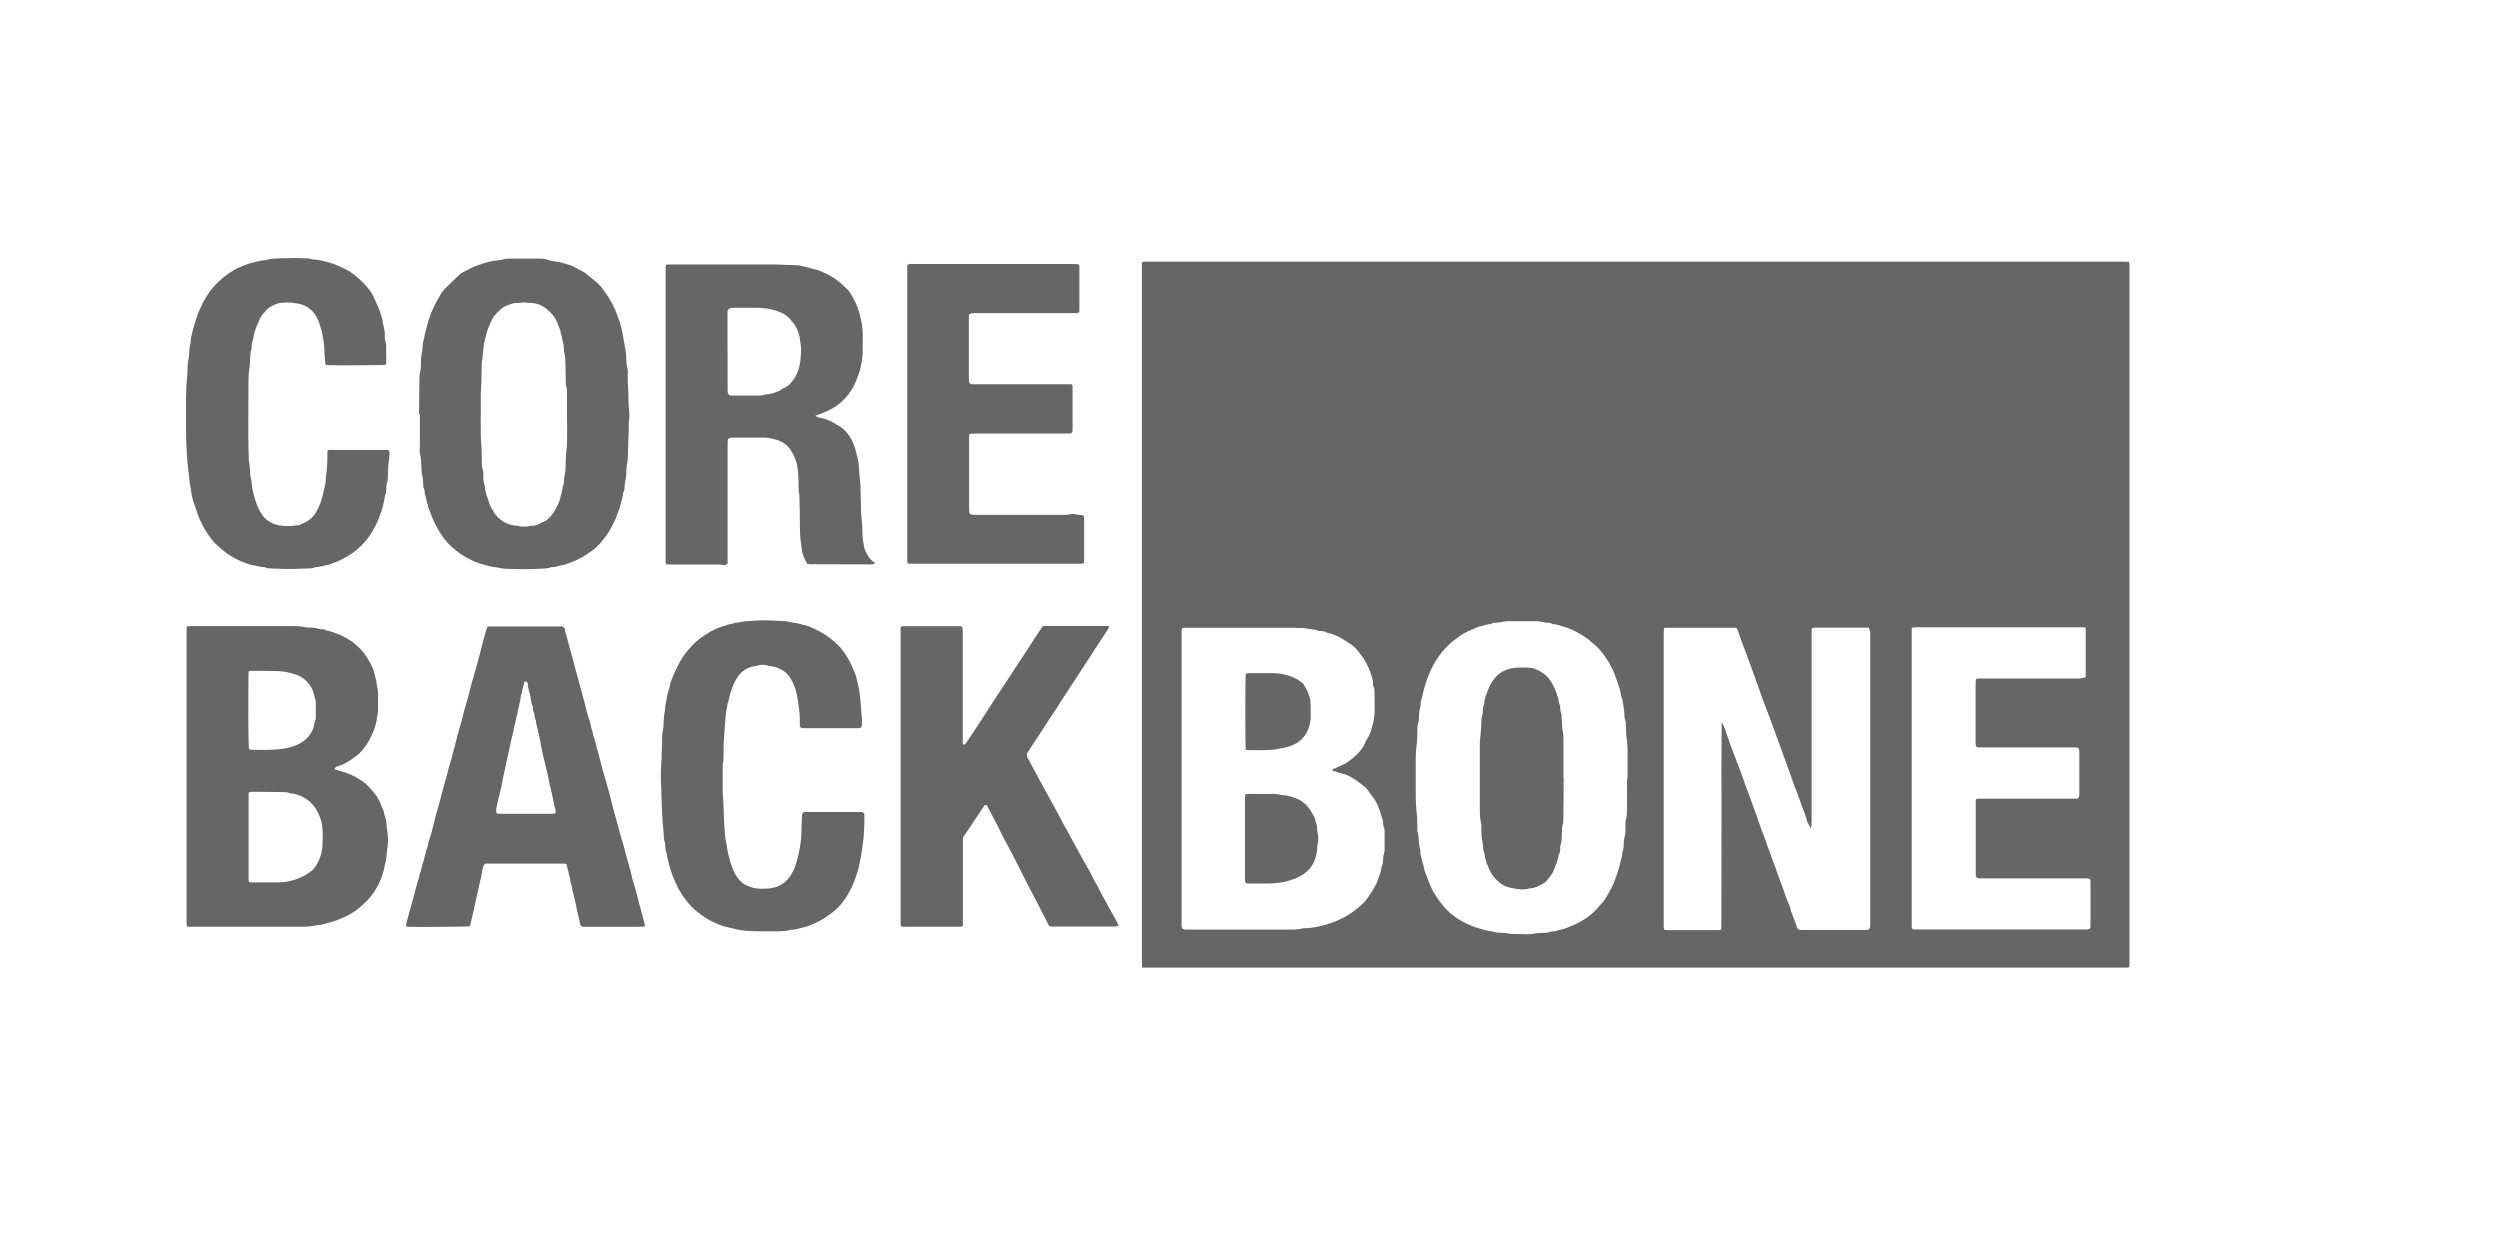
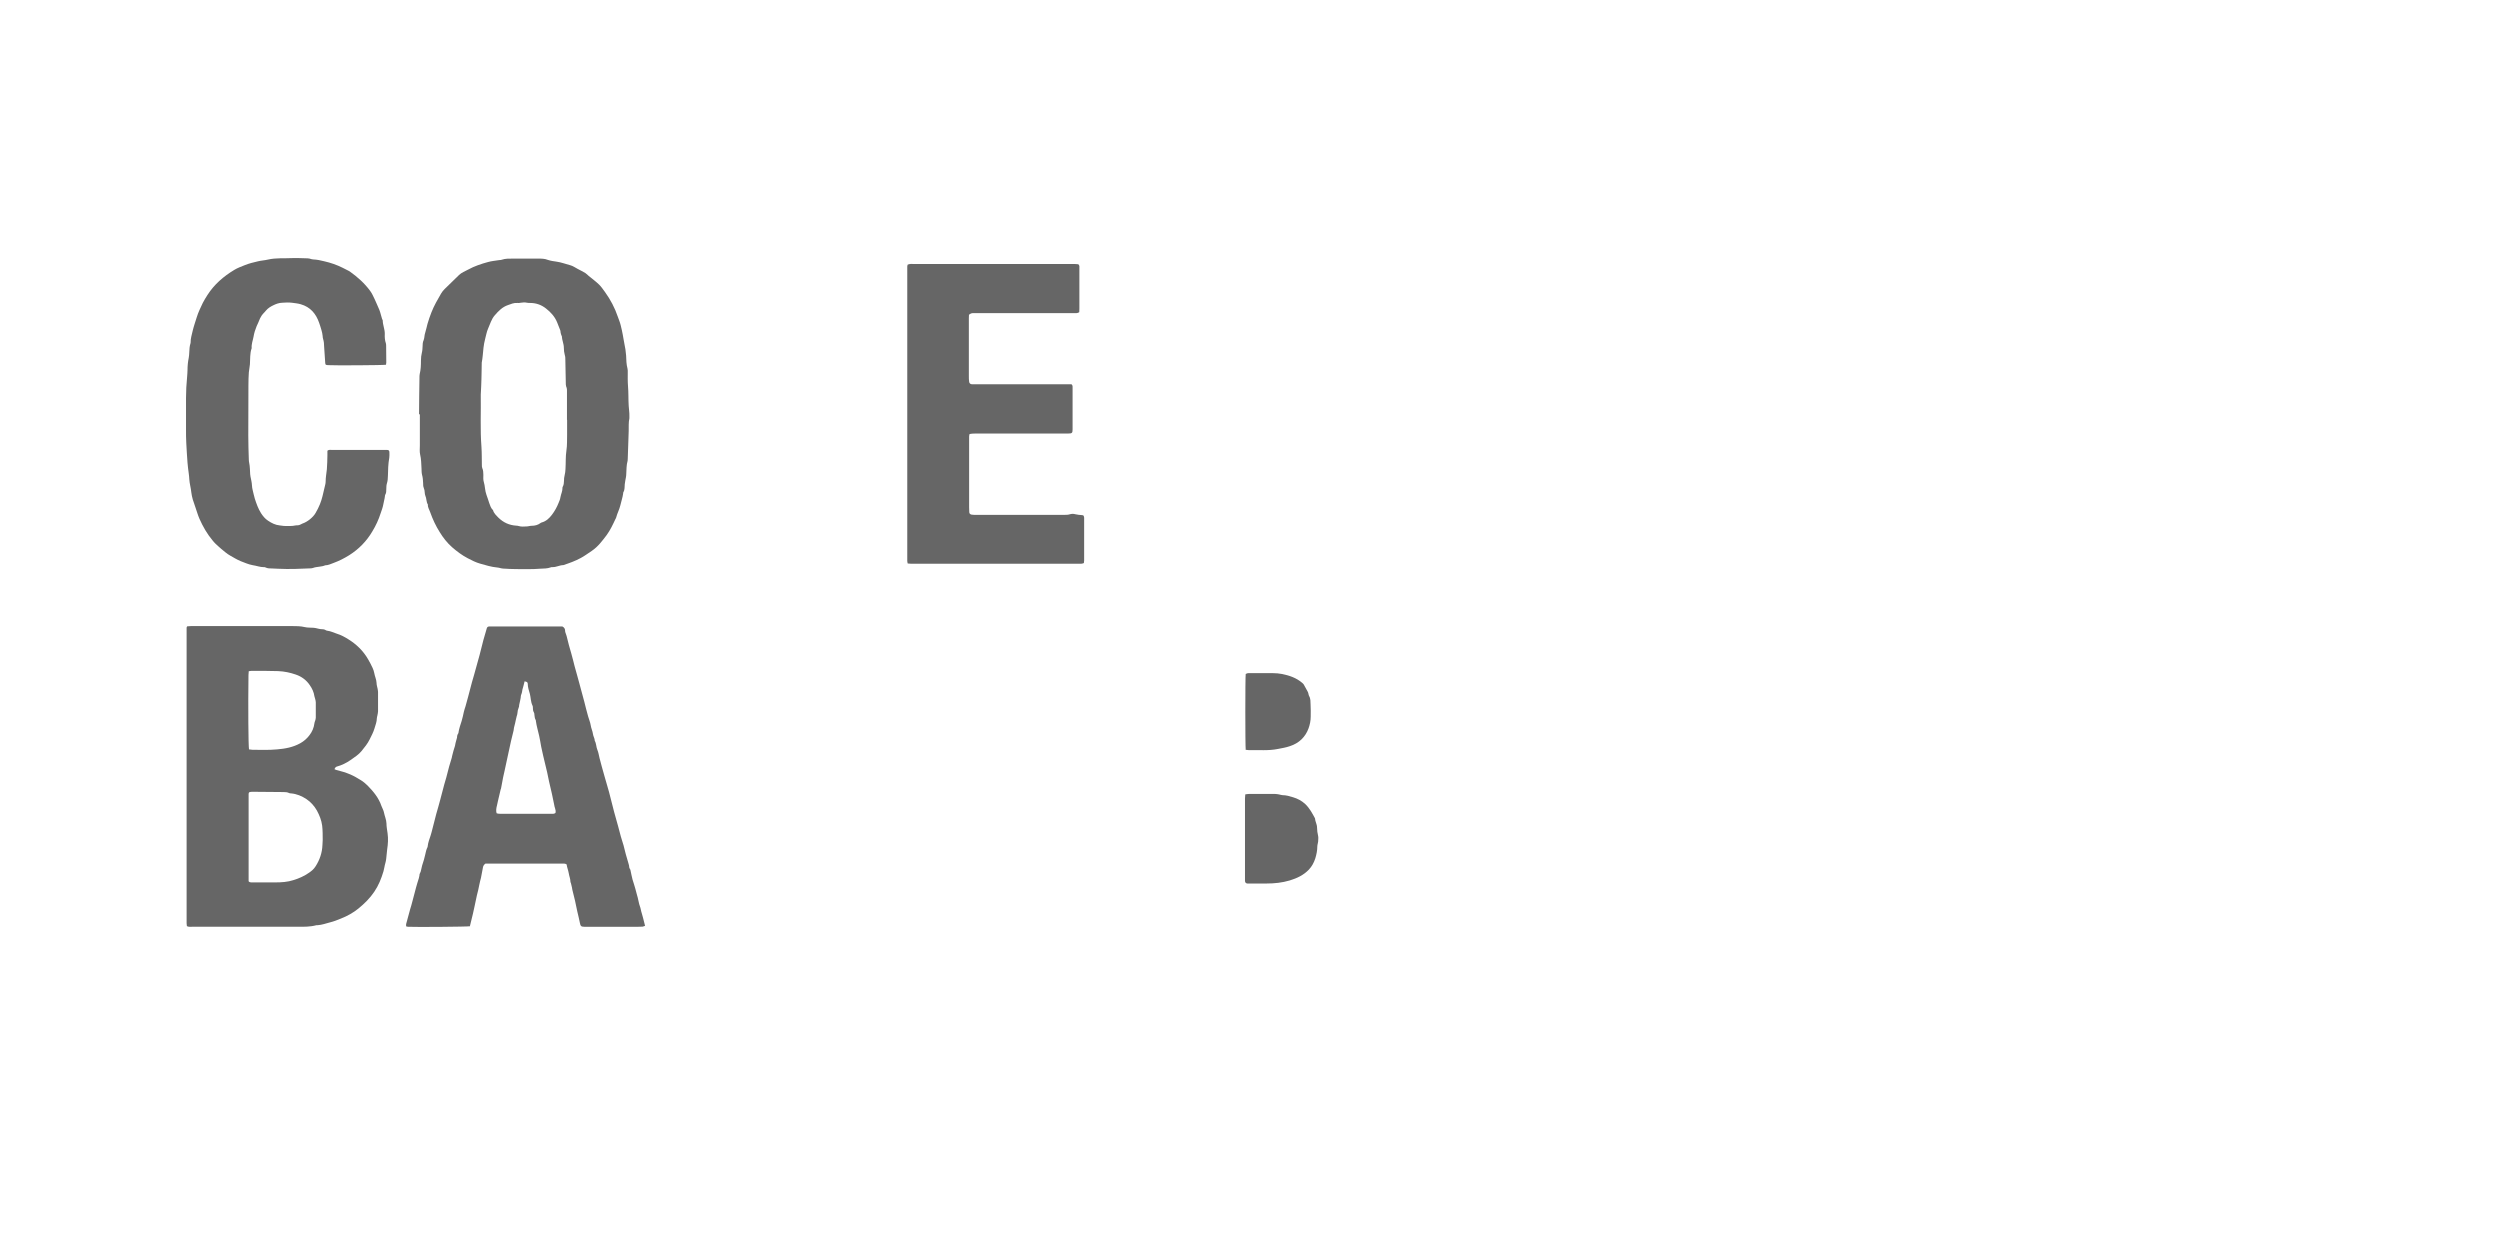
<svg xmlns="http://www.w3.org/2000/svg" width="146" height="72" viewBox="0 0 146 72" fill="none">
-   <path d="M66.711 56.515C66.703 56.453 66.688 56.414 66.688 56.375C66.688 42.69 66.688 29.005 66.688 15.32C66.743 15.305 66.791 15.289 66.83 15.281C66.91 15.281 66.997 15.281 67.077 15.281C85.783 15.281 104.498 15.281 123.205 15.281C123.491 15.281 123.776 15.281 124.062 15.281C124.15 15.281 124.237 15.289 124.332 15.297C124.348 15.359 124.364 15.405 124.364 15.444C124.364 15.552 124.364 15.668 124.364 15.776C124.364 28.982 124.364 42.187 124.364 55.393C124.364 55.695 124.364 55.996 124.364 56.298C124.364 56.36 124.348 56.422 124.34 56.484C124.293 56.491 124.261 56.507 124.229 56.507C105.062 56.507 85.894 56.507 66.695 56.507L66.711 56.515ZM105.729 48.345C105.673 48.237 105.61 48.121 105.554 48.013C105.53 47.974 105.522 47.92 105.514 47.881C105.467 47.726 105.419 47.564 105.363 47.409C105.324 47.301 105.268 47.193 105.228 47.077C105.125 46.783 105.022 46.496 104.919 46.202C104.895 46.133 104.855 46.071 104.831 46.009C104.689 45.607 104.546 45.197 104.403 44.794C104.26 44.4 104.109 44.005 103.974 43.611C103.902 43.41 103.823 43.216 103.752 43.015C103.696 42.86 103.648 42.698 103.585 42.551C103.498 42.35 103.434 42.133 103.355 41.924C103.212 41.538 103.061 41.158 102.918 40.772C102.831 40.54 102.751 40.307 102.672 40.075C102.561 39.766 102.442 39.449 102.338 39.139C102.243 38.853 102.116 38.582 102.029 38.296C101.965 38.087 101.862 37.886 101.79 37.677C101.679 37.376 101.576 37.066 101.465 36.764C101.441 36.703 101.401 36.672 101.346 36.664C101.306 36.664 101.266 36.664 101.227 36.664C99.924 36.664 98.622 36.664 97.328 36.664C97.281 36.664 97.233 36.672 97.177 36.679C97.177 36.78 97.161 36.865 97.161 36.95C97.161 37.213 97.161 37.476 97.161 37.739C97.161 43.131 97.161 48.523 97.161 53.915C97.161 53.993 97.161 54.078 97.161 54.155C97.161 54.202 97.185 54.248 97.193 54.294C97.257 54.302 97.312 54.318 97.368 54.318C98.36 54.318 99.345 54.318 100.337 54.318C100.393 54.318 100.449 54.302 100.512 54.294C100.512 54.186 100.528 54.093 100.528 54C100.528 51.478 100.536 48.949 100.536 46.427C100.536 45.963 100.528 45.506 100.528 45.042C100.528 44.678 100.528 44.307 100.536 43.944C100.536 43.41 100.536 42.876 100.544 42.342C100.544 42.303 100.52 42.249 100.576 42.218C100.663 42.412 100.774 42.597 100.822 42.814C100.861 42.992 100.957 43.17 101.004 43.348C101.036 43.456 101.076 43.557 101.116 43.657C101.171 43.804 101.227 43.951 101.282 44.098C101.33 44.222 101.378 44.353 101.425 44.477C101.505 44.686 101.584 44.887 101.663 45.096C101.759 45.352 101.838 45.607 101.933 45.854C102.013 46.071 102.092 46.288 102.172 46.504C102.259 46.736 102.338 46.968 102.426 47.2C102.497 47.394 102.569 47.587 102.64 47.781C102.743 48.082 102.831 48.384 102.958 48.678C103.053 48.91 103.132 49.15 103.212 49.39C103.283 49.599 103.378 49.8 103.442 50.009C103.505 50.233 103.609 50.45 103.688 50.674C103.768 50.898 103.839 51.123 103.926 51.347C104.006 51.571 104.093 51.788 104.172 52.012C104.276 52.306 104.363 52.6 104.506 52.879C104.53 52.925 104.538 52.987 104.554 53.041C104.562 53.088 104.569 53.134 104.585 53.18C104.689 53.467 104.8 53.745 104.903 54.031C104.935 54.109 104.935 54.202 105.014 54.263C105.101 54.333 105.205 54.31 105.292 54.31C106.491 54.31 107.698 54.31 108.897 54.31C108.968 54.31 109.04 54.31 109.103 54.302C109.191 54.233 109.23 54.155 109.222 54.062C109.222 53.993 109.222 53.915 109.222 53.846C109.222 48.57 109.222 43.301 109.222 38.025C109.222 37.708 109.222 37.391 109.222 37.066C109.222 36.927 109.206 36.795 109.135 36.656C109.032 36.656 108.929 36.656 108.825 36.656C108.119 36.656 107.42 36.656 106.713 36.656C106.483 36.656 106.253 36.656 106.022 36.656C105.951 36.656 105.872 36.648 105.8 36.718C105.8 36.942 105.8 37.174 105.8 37.414C105.8 37.662 105.8 37.909 105.8 38.157C105.8 38.397 105.8 38.636 105.8 38.876V44.709C105.8 44.957 105.8 45.205 105.8 45.452C105.8 45.692 105.8 45.932 105.8 46.172C105.8 46.419 105.8 46.667 105.8 46.914C105.8 47.154 105.8 47.394 105.8 47.634C105.8 47.881 105.816 48.121 105.745 48.384L105.729 48.345ZM69.006 45.421V50.535C69.006 51.641 69.006 52.747 69.006 53.853C69.006 53.931 69.006 54.016 69.006 54.093C69.022 54.217 69.085 54.279 69.212 54.287C69.252 54.287 69.292 54.287 69.332 54.287C71.317 54.287 73.309 54.287 75.294 54.287C75.556 54.287 75.819 54.287 76.073 54.217C76.112 54.209 76.152 54.209 76.192 54.209C76.581 54.209 76.954 54.124 77.319 54.031C77.708 53.938 78.073 53.776 78.431 53.606C78.748 53.451 79.018 53.25 79.288 53.033C79.503 52.863 79.701 52.678 79.86 52.453C80.067 52.159 80.257 51.858 80.416 51.533C80.456 51.447 80.471 51.355 80.503 51.262C80.575 51.076 80.654 50.898 80.67 50.697C80.67 50.658 80.678 50.62 80.702 50.581C80.749 50.496 80.757 50.395 80.765 50.303C80.773 50.132 80.781 49.97 80.837 49.807C80.861 49.738 80.861 49.668 80.861 49.591C80.861 49.25 80.861 48.902 80.861 48.562C80.861 48.492 80.861 48.415 80.829 48.353C80.781 48.237 80.773 48.121 80.765 48.005C80.765 47.959 80.765 47.912 80.741 47.866C80.686 47.672 80.63 47.487 80.567 47.301C80.495 47.092 80.4 46.883 80.281 46.697C80.17 46.535 80.043 46.38 79.931 46.218C79.836 46.063 79.701 45.947 79.558 45.839C79.471 45.769 79.376 45.707 79.288 45.638C79.201 45.56 79.09 45.498 78.987 45.437C78.788 45.313 78.574 45.205 78.344 45.166C78.169 45.135 78.026 45.042 77.851 45.026C77.835 45.026 77.811 44.988 77.811 44.98C77.811 44.957 77.835 44.91 77.851 44.903C77.947 44.88 78.042 44.864 78.113 44.794C78.534 44.655 78.883 44.4 79.201 44.098C79.4 43.913 79.582 43.704 79.693 43.448C79.741 43.34 79.789 43.224 79.852 43.131C80.019 42.891 80.082 42.605 80.162 42.334C80.257 41.994 80.289 41.646 80.281 41.298C80.281 41.035 80.281 40.772 80.273 40.509C80.273 40.362 80.273 40.207 80.201 40.068C80.178 40.029 80.186 39.975 80.186 39.928C80.186 39.867 80.186 39.797 80.17 39.735C80.09 39.402 79.971 39.085 79.82 38.783C79.709 38.559 79.574 38.358 79.423 38.165C79.28 37.979 79.138 37.793 78.939 37.662C78.733 37.523 78.526 37.383 78.312 37.26C78.066 37.112 77.78 37.012 77.478 36.942C77.343 36.842 77.184 36.857 77.033 36.849C77.01 36.849 76.978 36.849 76.962 36.834C76.867 36.757 76.748 36.772 76.636 36.757C76.573 36.749 76.509 36.733 76.446 36.726C76.335 36.71 76.224 36.679 76.112 36.679C75.93 36.672 75.755 36.664 75.572 36.664C73.643 36.664 71.713 36.664 69.784 36.664C69.586 36.664 69.395 36.664 69.197 36.664C69.046 36.664 69.014 36.687 69.006 36.849C69.006 36.973 69.006 37.105 69.006 37.229C69.006 39.967 69.006 42.706 69.006 45.444V45.421ZM95.049 45.483C95.049 44.91 95.049 44.338 95.049 43.766C95.049 43.58 95.025 43.402 95.01 43.216C95.002 43.108 94.97 43 94.97 42.884C94.962 42.706 94.97 42.535 94.954 42.358C94.954 42.265 94.954 42.164 94.914 42.071C94.867 41.932 94.867 41.793 94.859 41.646C94.859 41.53 94.835 41.406 94.819 41.29C94.803 41.182 94.779 41.073 94.763 40.965C94.756 40.919 94.763 40.864 94.74 40.826C94.644 40.648 94.652 40.439 94.597 40.253C94.517 39.998 94.43 39.743 94.335 39.487C94.184 39.054 93.954 38.644 93.684 38.273C93.525 38.056 93.35 37.84 93.144 37.662C93.08 37.608 93.001 37.561 92.937 37.499C92.85 37.414 92.763 37.337 92.659 37.267C92.286 36.996 91.881 36.788 91.445 36.633C91.317 36.587 91.191 36.571 91.071 36.525C90.968 36.486 90.873 36.463 90.762 36.455C90.73 36.455 90.69 36.455 90.666 36.44C90.531 36.362 90.381 36.37 90.238 36.354C90.15 36.347 90.063 36.323 89.976 36.308C89.896 36.292 89.817 36.277 89.737 36.277C89.174 36.277 88.61 36.277 88.046 36.277C87.967 36.277 87.887 36.292 87.8 36.308C87.697 36.323 87.594 36.347 87.49 36.354C87.347 36.37 87.197 36.354 87.062 36.44C87.046 36.455 87.014 36.455 86.99 36.455C86.792 36.447 86.625 36.579 86.427 36.571C86.172 36.679 85.918 36.78 85.672 36.896C85.394 37.027 85.148 37.213 84.91 37.399C84.378 37.809 83.981 38.327 83.671 38.907C83.433 39.356 83.266 39.836 83.139 40.331C83.1 40.478 83.084 40.625 83.028 40.772C82.988 40.888 82.965 41.004 82.965 41.12C82.965 41.189 82.965 41.267 82.941 41.329C82.877 41.522 82.869 41.723 82.869 41.917C82.869 42.025 82.861 42.133 82.814 42.242C82.79 42.303 82.782 42.381 82.782 42.45C82.782 42.613 82.774 42.768 82.766 42.93C82.766 43.093 82.766 43.247 82.742 43.41C82.703 43.696 82.679 43.982 82.679 44.268C82.679 45.034 82.679 45.8 82.679 46.558C82.679 46.728 82.695 46.891 82.703 47.061C82.71 47.363 82.774 47.664 82.766 47.966C82.766 48.121 82.766 48.268 82.774 48.423C82.774 48.492 82.774 48.57 82.798 48.632C82.846 48.763 82.846 48.895 82.853 49.034C82.861 49.173 82.869 49.32 82.901 49.459C82.925 49.56 82.957 49.66 82.949 49.761C82.949 49.993 83.06 50.21 83.084 50.434C83.163 50.542 83.139 50.682 83.179 50.798C83.266 51.053 83.37 51.3 83.465 51.548C83.655 52.066 83.965 52.523 84.322 52.948C84.537 53.204 84.799 53.428 85.077 53.614C85.37 53.815 85.688 53.969 86.022 54.101C86.236 54.186 86.466 54.24 86.696 54.31C86.935 54.38 87.181 54.38 87.411 54.465C87.689 54.465 87.967 54.488 88.237 54.542C88.237 54.542 88.253 54.542 88.261 54.542C88.546 54.542 88.832 54.557 89.118 54.557C89.277 54.557 89.436 54.557 89.579 54.526C89.745 54.488 89.92 54.488 90.087 54.48C90.198 54.48 90.325 54.48 90.428 54.449C90.635 54.372 90.865 54.403 91.063 54.302C91.254 54.294 91.429 54.209 91.595 54.147C91.77 54.086 91.937 54.008 92.104 53.923C92.516 53.722 92.898 53.459 93.215 53.126C93.318 53.018 93.406 52.894 93.509 52.786C93.62 52.678 93.715 52.562 93.787 52.43C93.874 52.267 93.969 52.113 94.057 51.95C94.279 51.548 94.414 51.123 94.549 50.689C94.597 50.527 94.629 50.364 94.668 50.202C94.7 50.094 94.732 49.985 94.732 49.877C94.732 49.831 94.732 49.776 94.756 49.738C94.819 49.599 94.819 49.459 94.827 49.312C94.827 49.212 94.827 49.103 94.851 49.003C94.922 48.763 94.922 48.516 94.93 48.268C94.93 48.121 94.914 47.974 94.954 47.843C95.018 47.618 95.018 47.386 95.018 47.154C95.025 46.597 95.018 46.04 95.018 45.483H95.049ZM122.077 51.355C121.966 51.277 121.863 51.3 121.76 51.3C119.743 51.3 117.718 51.3 115.701 51.3C115.384 51.3 115.384 51.231 115.384 50.983C115.384 50.187 115.384 49.39 115.384 48.593C115.384 48.036 115.384 47.479 115.384 46.922C115.384 46.837 115.36 46.744 115.423 46.659C115.511 46.628 115.614 46.643 115.709 46.643C117.448 46.643 119.195 46.643 120.934 46.643C121.029 46.643 121.132 46.643 121.228 46.643C121.283 46.643 121.339 46.628 121.379 46.612C121.434 46.496 121.434 46.38 121.434 46.272C121.434 46.055 121.434 45.839 121.434 45.63C121.434 45.057 121.434 44.485 121.434 43.913C121.434 43.835 121.434 43.75 121.371 43.681C121.267 43.634 121.148 43.65 121.037 43.65C119.298 43.65 117.551 43.65 115.813 43.65C115.749 43.65 115.686 43.65 115.614 43.65C115.416 43.65 115.384 43.611 115.376 43.425C115.376 43.363 115.376 43.301 115.376 43.232C115.376 42.327 115.376 41.414 115.376 40.509C115.376 40.277 115.376 40.044 115.376 39.812C115.376 39.758 115.392 39.704 115.4 39.665C115.503 39.611 115.59 39.627 115.678 39.627C117.472 39.627 119.259 39.627 121.053 39.627C121.148 39.627 121.251 39.627 121.347 39.627C121.498 39.627 121.648 39.596 121.807 39.542C121.807 38.613 121.807 37.693 121.807 36.764C121.807 36.726 121.791 36.687 121.783 36.641C121.736 36.641 121.696 36.633 121.656 36.633C121.41 36.633 121.164 36.633 120.918 36.633C118.044 36.633 115.161 36.633 112.287 36.633C112.128 36.633 111.978 36.633 111.819 36.633C111.763 36.633 111.708 36.656 111.644 36.672C111.644 36.772 111.644 36.873 111.644 36.965C111.644 41.282 111.644 45.599 111.644 49.916C111.644 51.246 111.644 52.577 111.644 53.908C111.644 53.985 111.644 54.07 111.644 54.147C111.644 54.233 111.7 54.271 111.787 54.279C111.858 54.279 111.938 54.279 112.009 54.279C115.241 54.279 118.465 54.279 121.696 54.279C121.752 54.279 121.807 54.279 121.871 54.279C122.03 54.271 122.077 54.233 122.085 54.078C122.085 54.039 122.085 54 122.085 53.962C122.085 53.173 122.085 52.384 122.085 51.594C122.085 51.509 122.085 51.424 122.077 51.347V51.355Z" fill="black" fill-opacity="0.6" />
  <path d="M10.93 36.578C11.01 36.578 11.089 36.562 11.168 36.562C13.122 36.562 15.075 36.562 17.028 36.562C17.29 36.562 17.552 36.562 17.806 36.624C17.973 36.663 18.148 36.648 18.322 36.663C18.402 36.663 18.481 36.694 18.561 36.709C18.616 36.717 18.672 36.74 18.727 36.74C18.831 36.748 18.942 36.74 19.037 36.81C19.053 36.825 19.085 36.825 19.108 36.833C19.315 36.856 19.49 36.949 19.68 37.011C19.91 37.081 20.125 37.197 20.323 37.321C20.816 37.622 21.213 38.009 21.498 38.504C21.594 38.667 21.681 38.837 21.76 39.007C21.8 39.1 21.84 39.2 21.856 39.301C21.887 39.495 21.983 39.68 21.991 39.881C21.991 39.997 22.03 40.113 22.054 40.229C22.062 40.291 22.078 40.353 22.078 40.415C22.078 40.786 22.078 41.166 22.078 41.537C22.078 41.622 22.054 41.707 22.038 41.792C22.03 41.846 22.007 41.9 22.007 41.955C22.007 42.156 21.927 42.341 21.872 42.535C21.808 42.759 21.689 42.976 21.586 43.185C21.467 43.432 21.292 43.641 21.117 43.858C20.943 44.074 20.697 44.229 20.466 44.391C20.22 44.562 19.95 44.693 19.664 44.77C19.593 44.794 19.569 44.848 19.529 44.917C19.569 44.933 19.601 44.956 19.633 44.964C19.91 45.033 20.188 45.111 20.458 45.227C20.673 45.32 20.871 45.436 21.07 45.56C21.213 45.645 21.348 45.761 21.467 45.877C21.808 46.225 22.118 46.596 22.276 47.068C22.324 47.2 22.404 47.323 22.427 47.463C22.467 47.672 22.562 47.865 22.57 48.089C22.57 48.283 22.61 48.468 22.634 48.662C22.681 48.979 22.658 49.296 22.61 49.613C22.594 49.714 22.586 49.822 22.578 49.923C22.562 50.078 22.554 50.232 22.507 50.395C22.459 50.549 22.443 50.72 22.396 50.882C22.269 51.307 22.11 51.71 21.856 52.081C21.602 52.46 21.284 52.77 20.935 53.056C20.633 53.303 20.284 53.497 19.91 53.644C19.704 53.729 19.49 53.814 19.267 53.868C19.029 53.93 18.799 54.015 18.553 54.031C18.529 54.031 18.505 54.031 18.481 54.031C18.124 54.131 17.751 54.123 17.386 54.123C15.329 54.123 13.265 54.123 11.208 54.123C11.113 54.123 11.01 54.139 10.914 54.085C10.914 54.031 10.898 53.977 10.898 53.922C10.898 48.167 10.898 42.411 10.898 36.655C10.898 36.632 10.914 36.617 10.93 36.578ZM14.551 46.279C14.551 46.279 14.527 46.302 14.527 46.31C14.527 46.333 14.519 46.356 14.519 46.38C14.519 48.012 14.519 49.644 14.519 51.269C14.519 51.323 14.519 51.377 14.519 51.439C14.519 51.439 14.519 51.455 14.519 51.462C14.519 51.462 14.527 51.478 14.543 51.493C14.606 51.54 14.686 51.532 14.765 51.532C15.21 51.532 15.647 51.532 16.091 51.532C16.441 51.532 16.798 51.509 17.131 51.4C17.465 51.3 17.774 51.16 18.06 50.959C18.203 50.859 18.33 50.751 18.418 50.611C18.672 50.224 18.815 49.799 18.831 49.343C18.831 49.25 18.846 49.149 18.846 49.056C18.846 48.778 18.846 48.499 18.815 48.221C18.775 47.904 18.656 47.61 18.505 47.331C18.354 47.068 18.148 46.836 17.894 46.666C17.624 46.488 17.33 46.364 16.996 46.333C16.957 46.333 16.909 46.333 16.877 46.31C16.782 46.264 16.671 46.256 16.568 46.256C15.948 46.256 15.329 46.248 14.71 46.24C14.654 46.24 14.598 46.256 14.559 46.264L14.551 46.279ZM14.551 43.765C14.622 43.765 14.686 43.788 14.749 43.788C15.226 43.788 15.694 43.811 16.171 43.765C16.655 43.726 17.116 43.641 17.544 43.401C17.751 43.285 17.925 43.13 18.06 42.953C18.227 42.744 18.33 42.504 18.362 42.241C18.362 42.194 18.386 42.148 18.402 42.102C18.418 42.04 18.442 41.978 18.442 41.916C18.442 41.614 18.442 41.312 18.442 41.011C18.442 40.941 18.418 40.871 18.402 40.802C18.394 40.755 18.37 40.709 18.362 40.663C18.33 40.423 18.227 40.206 18.092 40.013C17.894 39.719 17.616 39.51 17.274 39.394C16.941 39.278 16.599 39.208 16.25 39.193C15.734 39.177 15.218 39.177 14.702 39.177C14.646 39.177 14.591 39.193 14.527 39.2C14.527 39.286 14.511 39.355 14.511 39.425C14.487 41.235 14.503 43.548 14.543 43.773L14.551 43.765Z" fill="black" fill-opacity="0.6" />
-   <path d="M47.535 24.257C47.686 24.319 47.821 24.396 47.98 24.419C48.187 24.45 48.377 24.543 48.568 24.628C48.663 24.674 48.75 24.736 48.838 24.783C49.362 25.046 49.687 25.479 49.878 26.013C49.965 26.253 50.021 26.5 50.084 26.748C50.172 27.104 50.156 27.459 50.203 27.815C50.275 28.357 50.259 28.898 50.275 29.44C50.283 29.796 50.291 30.152 50.338 30.515C50.362 30.701 50.362 30.894 50.362 31.088C50.362 31.366 50.41 31.645 50.457 31.916C50.481 32.055 50.537 32.194 50.608 32.318C50.712 32.511 50.839 32.705 51.037 32.828C51.053 32.844 51.069 32.859 51.093 32.875C51.093 32.929 51.045 32.937 51.005 32.944C50.95 32.944 50.894 32.96 50.831 32.96C49.743 32.96 48.655 32.96 47.567 32.952C47.432 32.952 47.289 32.968 47.138 32.921C46.972 32.635 46.837 32.333 46.813 31.993C46.805 31.838 46.765 31.676 46.749 31.521C46.733 31.358 46.726 31.188 46.718 31.018C46.718 30.755 46.718 30.492 46.71 30.229C46.71 29.827 46.694 29.417 46.686 29.014C46.686 28.983 46.686 28.953 46.686 28.922C46.599 28.543 46.654 28.163 46.622 27.784C46.606 27.576 46.591 27.374 46.551 27.173C46.495 26.895 46.392 26.639 46.249 26.4C46.106 26.144 45.908 25.936 45.646 25.804C45.535 25.742 45.407 25.696 45.288 25.665C45.082 25.618 44.876 25.556 44.661 25.556C44.05 25.556 43.438 25.556 42.819 25.556C42.803 25.556 42.787 25.556 42.771 25.556C42.533 25.572 42.493 25.61 42.493 25.85C42.493 27.297 42.493 28.751 42.493 30.198C42.493 31.01 42.493 31.823 42.493 32.635C42.493 32.728 42.493 32.828 42.493 32.906C42.406 32.998 42.327 33.029 42.216 32.998C42.12 32.975 42.025 32.968 41.93 32.968C41.041 32.968 40.151 32.968 39.254 32.968C39.167 32.968 39.071 32.968 38.984 32.96C38.913 32.96 38.881 32.913 38.873 32.852C38.873 32.79 38.873 32.728 38.873 32.658C38.873 27.421 38.873 22.176 38.873 16.938C38.873 16.513 38.873 16.095 38.873 15.67C38.873 15.6 38.857 15.523 38.92 15.453C38.976 15.453 39.04 15.445 39.103 15.445C41.12 15.445 43.145 15.445 45.161 15.445C45.63 15.445 46.09 15.484 46.559 15.492C46.583 15.492 46.606 15.492 46.63 15.492C46.845 15.538 47.059 15.585 47.273 15.639C47.392 15.67 47.504 15.716 47.623 15.739C47.829 15.786 48.02 15.871 48.21 15.964C48.607 16.149 48.965 16.389 49.274 16.699C49.386 16.807 49.505 16.907 49.592 17.023C49.703 17.186 49.806 17.356 49.894 17.534C50.021 17.782 50.116 18.037 50.195 18.308C50.315 18.725 50.378 19.143 50.386 19.576C50.386 19.94 50.386 20.311 50.378 20.675C50.378 20.768 50.362 20.868 50.346 20.961C50.322 21.1 50.306 21.247 50.275 21.387C50.251 21.518 50.219 21.65 50.172 21.781C50.044 22.129 49.917 22.485 49.711 22.802C49.481 23.151 49.203 23.452 48.853 23.7C48.576 23.893 48.266 24.032 47.956 24.156C47.821 24.21 47.686 24.257 47.551 24.303L47.535 24.257ZM42.493 20.536C42.493 21.263 42.493 21.982 42.493 22.709C42.493 22.779 42.493 22.857 42.502 22.926C42.517 23.027 42.597 23.089 42.708 23.104C42.748 23.104 42.787 23.104 42.827 23.104C43.319 23.104 43.812 23.104 44.296 23.104C44.359 23.104 44.431 23.104 44.494 23.089C44.733 23.011 44.995 23.034 45.233 22.934C45.368 22.88 45.503 22.841 45.622 22.756C45.678 22.717 45.725 22.671 45.789 22.655C46.011 22.586 46.146 22.416 46.281 22.245C46.503 21.975 46.622 21.65 46.702 21.317C46.757 21.07 46.757 20.814 46.781 20.559C46.805 20.327 46.749 20.102 46.726 19.87C46.702 19.584 46.606 19.313 46.464 19.058C46.376 18.911 46.265 18.787 46.162 18.663C45.868 18.308 45.447 18.161 45.011 18.06C44.82 18.014 44.621 18.006 44.431 17.983C44.359 17.975 44.288 17.975 44.209 17.975C43.772 17.975 43.343 17.975 42.906 17.975C42.851 17.975 42.787 17.975 42.732 17.975C42.533 18.021 42.478 18.099 42.486 18.246C42.486 18.308 42.486 18.37 42.486 18.439C42.486 19.143 42.486 19.839 42.486 20.543L42.493 20.536Z" fill="black" fill-opacity="0.6" />
-   <path d="M56.249 43.478C56.344 43.494 56.384 43.447 56.431 43.378C56.598 43.115 56.781 42.86 56.947 42.604C57.138 42.318 57.321 42.032 57.511 41.738C57.733 41.398 57.948 41.057 58.17 40.717C58.448 40.291 58.734 39.866 59.012 39.44C59.234 39.108 59.449 38.775 59.663 38.442C59.814 38.21 59.98 37.986 60.123 37.746C60.33 37.406 60.56 37.073 60.782 36.733C60.806 36.702 60.83 36.663 60.854 36.632C60.886 36.586 60.933 36.555 60.997 36.555C61.092 36.555 61.195 36.555 61.291 36.555C62.378 36.555 63.466 36.555 64.554 36.555C64.618 36.555 64.681 36.555 64.768 36.57C64.752 36.624 64.752 36.663 64.737 36.694C64.657 36.825 64.578 36.949 64.49 37.081C64.34 37.305 64.189 37.529 64.046 37.754C63.927 37.932 63.816 38.11 63.704 38.288C63.323 38.876 62.934 39.464 62.553 40.051C62.291 40.461 62.013 40.856 61.767 41.266C61.616 41.521 61.426 41.769 61.267 42.016C61.06 42.334 60.854 42.658 60.648 42.976C60.52 43.169 60.393 43.362 60.266 43.556C60.187 43.68 60.108 43.811 60.02 43.935C59.941 44.051 59.957 44.151 60.02 44.268C60.306 44.794 60.584 45.32 60.87 45.846C61.06 46.194 61.259 46.542 61.441 46.89C61.616 47.223 61.815 47.548 61.981 47.888C62.077 48.097 62.204 48.29 62.315 48.492C62.617 49.048 62.918 49.613 63.228 50.17C63.403 50.487 63.601 50.797 63.76 51.13C63.903 51.439 64.094 51.717 64.236 52.027C64.34 52.243 64.459 52.445 64.578 52.661C64.792 53.048 65.007 53.443 65.221 53.829C65.261 53.899 65.292 53.969 65.324 54.031C65.276 54.108 65.205 54.1 65.142 54.108C64.935 54.108 64.737 54.108 64.53 54.108C63.546 54.108 62.569 54.108 61.584 54.108C61.481 54.108 61.37 54.123 61.267 54.069C61.068 53.682 60.87 53.296 60.671 52.909C60.449 52.483 60.227 52.058 60.004 51.632C59.838 51.3 59.671 50.967 59.504 50.642C59.258 50.17 59.036 49.691 58.766 49.226C58.575 48.901 58.424 48.546 58.25 48.205C58.107 47.934 57.964 47.656 57.821 47.385C57.773 47.285 57.71 47.192 57.67 47.091C57.638 47.014 57.583 47.006 57.503 47.022C57.186 47.501 56.86 47.981 56.535 48.468C56.455 48.584 56.384 48.693 56.304 48.809C56.257 48.878 56.233 48.948 56.233 49.033C56.233 49.087 56.233 49.141 56.233 49.203C56.233 50.727 56.233 52.243 56.233 53.767C56.233 53.868 56.233 53.976 56.233 54.085C56.177 54.1 56.13 54.116 56.082 54.123C56.026 54.123 55.971 54.123 55.907 54.123C54.915 54.123 53.93 54.123 52.938 54.123C52.834 54.123 52.723 54.139 52.628 54.092C52.58 54.015 52.596 53.93 52.596 53.853C52.596 48.484 52.596 43.115 52.596 37.746C52.596 37.437 52.596 37.127 52.596 36.818C52.596 36.771 52.596 36.725 52.596 36.678C52.596 36.617 52.636 36.578 52.708 36.57C52.755 36.57 52.803 36.57 52.85 36.57C53.859 36.57 54.859 36.57 55.868 36.57C56.209 36.57 56.225 36.539 56.225 36.903C56.225 39.015 56.225 41.127 56.225 43.231C56.225 43.316 56.201 43.401 56.249 43.486V43.478Z" fill="black" fill-opacity="0.6" />
  <path d="M24.473 24.184C24.473 23.472 24.488 22.768 24.497 22.056C24.497 21.987 24.497 21.91 24.512 21.84C24.576 21.585 24.584 21.322 24.584 21.059C24.584 20.896 24.6 20.741 24.639 20.587C24.671 20.471 24.671 20.347 24.679 20.231C24.679 20.107 24.687 19.976 24.743 19.86C24.759 19.821 24.766 19.782 24.774 19.743C24.782 19.612 24.814 19.48 24.854 19.349C24.901 19.21 24.925 19.055 24.965 18.916C25.029 18.691 25.108 18.467 25.195 18.243C25.346 17.856 25.552 17.5 25.759 17.144C25.814 17.051 25.886 16.958 25.965 16.881C26.243 16.603 26.521 16.332 26.807 16.061C26.958 15.914 27.156 15.844 27.339 15.744C27.704 15.543 28.101 15.411 28.498 15.303C28.713 15.241 28.943 15.226 29.173 15.187C29.213 15.187 29.261 15.187 29.292 15.171C29.515 15.094 29.745 15.102 29.975 15.102C30.459 15.102 30.936 15.102 31.42 15.102C31.619 15.102 31.809 15.102 32 15.179C32.159 15.233 32.333 15.257 32.5 15.28C32.778 15.318 33.032 15.419 33.302 15.489C33.453 15.527 33.596 15.628 33.739 15.705C33.89 15.783 34.04 15.86 34.183 15.945C34.255 15.991 34.318 16.061 34.382 16.115C34.588 16.285 34.803 16.44 34.993 16.626C35.12 16.75 35.224 16.912 35.335 17.059C35.652 17.5 35.906 17.98 36.081 18.498C36.137 18.66 36.208 18.823 36.248 18.993C36.303 19.186 36.335 19.38 36.375 19.573C36.391 19.635 36.399 19.697 36.407 19.759C36.43 19.875 36.446 19.991 36.47 20.107C36.486 20.208 36.51 20.308 36.526 20.409C36.541 20.525 36.557 20.649 36.565 20.765C36.573 21.02 36.581 21.275 36.645 21.523C36.661 21.585 36.661 21.646 36.661 21.716C36.661 21.995 36.653 22.273 36.676 22.552C36.708 22.931 36.692 23.317 36.716 23.697C36.724 23.898 36.764 24.091 36.756 24.292C36.756 24.339 36.756 24.393 36.756 24.431C36.7 24.679 36.724 24.927 36.716 25.166C36.7 25.708 36.676 26.25 36.661 26.791C36.661 26.83 36.661 26.868 36.653 26.907C36.581 27.162 36.589 27.425 36.573 27.688C36.573 27.812 36.541 27.936 36.518 28.067C36.51 28.137 36.494 28.207 36.486 28.276C36.47 28.431 36.494 28.593 36.407 28.741C36.391 28.764 36.391 28.802 36.391 28.833C36.359 29.058 36.279 29.282 36.232 29.499C36.176 29.746 36.049 29.971 35.986 30.218C35.986 30.249 35.962 30.272 35.946 30.303C35.795 30.628 35.644 30.953 35.43 31.247C35.176 31.58 34.93 31.92 34.565 32.168C34.35 32.307 34.152 32.462 33.921 32.585C33.596 32.763 33.246 32.887 32.897 33.003C32.675 33.003 32.476 33.135 32.254 33.119C32.222 33.119 32.19 33.119 32.159 33.135C31.96 33.212 31.754 33.197 31.555 33.212C31.087 33.251 30.626 33.235 30.158 33.235C29.896 33.235 29.634 33.22 29.372 33.204C29.261 33.197 29.149 33.15 29.038 33.142C28.697 33.111 28.371 33.011 28.046 32.918C27.792 32.848 27.553 32.725 27.315 32.601C26.974 32.423 26.68 32.199 26.394 31.951C26.108 31.696 25.878 31.402 25.68 31.077C25.449 30.713 25.267 30.319 25.124 29.916C25.076 29.769 24.973 29.63 24.989 29.468C24.886 29.305 24.917 29.112 24.838 28.942C24.814 28.895 24.814 28.833 24.806 28.779C24.806 28.679 24.782 28.578 24.743 28.477C24.711 28.4 24.711 28.307 24.711 28.222C24.703 28.052 24.695 27.89 24.647 27.727C24.616 27.603 24.623 27.472 24.616 27.348C24.6 27.077 24.6 26.806 24.536 26.544C24.497 26.373 24.52 26.195 24.52 26.017C24.52 25.414 24.52 24.811 24.52 24.199C24.52 24.199 24.512 24.199 24.504 24.199L24.473 24.184ZM33.111 24.517C33.111 24.238 33.111 23.96 33.111 23.681C33.111 23.395 33.111 23.109 33.111 22.822C33.111 22.768 33.111 22.706 33.096 22.66C33.032 22.521 33.04 22.381 33.04 22.235C33.032 21.832 33.024 21.422 33.016 21.02C33.016 20.927 33.016 20.826 32.984 20.734C32.945 20.594 32.929 20.455 32.929 20.308C32.929 20.076 32.818 19.86 32.81 19.627C32.81 19.612 32.794 19.596 32.786 19.589C32.77 19.527 32.746 19.473 32.738 19.411C32.73 19.372 32.738 19.333 32.722 19.295C32.659 19.132 32.595 18.97 32.532 18.815C32.397 18.49 32.167 18.235 31.889 18.018C31.627 17.809 31.317 17.693 30.968 17.693C30.904 17.693 30.833 17.693 30.769 17.678C30.658 17.655 30.547 17.655 30.428 17.678C30.356 17.693 30.277 17.701 30.205 17.693C30.007 17.678 29.84 17.755 29.665 17.817C29.34 17.925 29.11 18.165 28.895 18.413C28.697 18.637 28.625 18.923 28.506 19.186C28.419 19.38 28.387 19.596 28.331 19.798C28.284 19.96 28.26 20.138 28.236 20.308C28.204 20.602 28.189 20.896 28.133 21.182C28.133 21.206 28.133 21.229 28.133 21.252C28.133 21.407 28.133 21.554 28.125 21.708C28.125 21.995 28.109 22.281 28.101 22.567C28.101 22.73 28.077 22.884 28.077 23.047C28.093 24.068 28.038 25.081 28.117 26.102C28.141 26.451 28.133 26.806 28.141 27.155C28.141 27.216 28.141 27.286 28.165 27.34C28.228 27.472 28.22 27.603 28.228 27.735C28.228 27.866 28.212 28.013 28.252 28.137C28.331 28.392 28.316 28.655 28.411 28.903C28.474 29.058 28.514 29.22 28.57 29.375C28.625 29.522 28.665 29.677 28.792 29.793C28.84 29.978 28.983 30.102 29.11 30.234C29.395 30.512 29.737 30.674 30.15 30.698C30.197 30.698 30.245 30.706 30.293 30.721C30.444 30.767 30.602 30.752 30.753 30.744C30.849 30.744 30.944 30.706 31.047 30.706C31.238 30.706 31.42 30.659 31.571 30.543C31.587 30.528 31.611 30.52 31.635 30.512C31.897 30.442 32.079 30.265 32.238 30.056C32.397 29.847 32.524 29.615 32.619 29.375C32.667 29.267 32.714 29.151 32.73 29.035C32.762 28.849 32.857 28.679 32.849 28.477C32.849 28.454 32.857 28.431 32.873 28.408C32.929 28.307 32.929 28.191 32.937 28.083C32.937 27.975 32.945 27.859 32.976 27.75C33.008 27.634 33.016 27.518 33.024 27.394C33.048 27.031 33.024 26.667 33.08 26.304C33.127 26.002 33.111 25.685 33.119 25.375C33.119 25.089 33.119 24.803 33.119 24.517H33.111Z" fill="black" fill-opacity="0.6" />
  <path d="M27.453 54.093C27.247 54.124 24.253 54.147 23.84 54.124C23.8 54.124 23.761 54.108 23.721 54.1C23.705 54 23.721 53.922 23.753 53.837C23.777 53.76 23.793 53.683 23.816 53.605C23.864 53.427 23.912 53.257 23.959 53.079C23.999 52.948 24.039 52.824 24.07 52.693C24.15 52.398 24.221 52.105 24.301 51.818C24.348 51.64 24.404 51.47 24.459 51.292C24.475 51.246 24.483 51.199 24.491 51.153C24.491 51.083 24.507 51.014 24.547 50.952C24.563 50.929 24.571 50.89 24.579 50.859C24.618 50.642 24.682 50.434 24.753 50.225C24.809 50.047 24.841 49.853 24.888 49.675C24.896 49.637 24.912 49.598 24.928 49.559C24.944 49.513 24.976 49.474 24.976 49.428C24.999 49.203 25.079 49.002 25.15 48.786C25.19 48.67 25.214 48.554 25.246 48.438C25.325 48.136 25.396 47.834 25.476 47.54C25.555 47.254 25.643 46.975 25.714 46.689C25.793 46.395 25.865 46.101 25.944 45.815C25.984 45.676 26.024 45.537 26.063 45.405C26.119 45.188 26.174 44.972 26.23 44.763C26.278 44.593 26.333 44.43 26.381 44.26C26.389 44.221 26.397 44.183 26.405 44.144C26.452 43.943 26.508 43.75 26.572 43.556C26.587 43.502 26.595 43.448 26.603 43.394C26.619 43.332 26.635 43.27 26.651 43.216C26.667 43.169 26.683 43.123 26.691 43.077C26.691 42.991 26.706 42.906 26.762 42.829C26.778 42.813 26.778 42.782 26.778 42.759C26.818 42.535 26.889 42.318 26.961 42.102C27.016 41.932 27.048 41.746 27.088 41.576C27.111 41.467 27.151 41.359 27.183 41.258C27.231 41.073 27.286 40.895 27.334 40.709C27.413 40.415 27.485 40.129 27.564 39.835C27.604 39.696 27.643 39.557 27.683 39.425C27.794 39.031 27.905 38.644 28.009 38.249C28.088 37.955 28.16 37.661 28.231 37.375C28.294 37.143 28.358 36.919 28.43 36.687C28.453 36.617 28.501 36.586 28.572 36.586C28.731 36.586 28.882 36.586 29.041 36.586C30.272 36.586 31.51 36.586 32.741 36.586C32.781 36.586 32.82 36.586 32.844 36.586C32.963 36.648 33.003 36.733 33.003 36.849C33.003 36.919 33.043 36.988 33.059 37.05C33.066 37.081 33.082 37.112 33.09 37.143C33.17 37.491 33.265 37.831 33.368 38.18C33.44 38.419 33.495 38.675 33.559 38.914C33.614 39.116 33.67 39.309 33.725 39.51C33.765 39.649 33.805 39.789 33.837 39.92C33.932 40.276 34.027 40.624 34.123 40.98C34.194 41.266 34.266 41.553 34.345 41.831C34.392 42.009 34.472 42.179 34.496 42.349C34.52 42.527 34.607 42.69 34.631 42.875C34.647 43.007 34.734 43.123 34.734 43.262C34.829 43.425 34.813 43.618 34.885 43.788C34.948 43.935 34.972 44.105 35.012 44.268C35.051 44.43 35.099 44.593 35.139 44.748C35.194 44.949 35.25 45.142 35.306 45.343C35.361 45.529 35.409 45.707 35.464 45.892C35.496 46.016 35.536 46.14 35.568 46.256C35.671 46.651 35.766 47.045 35.869 47.432C35.941 47.71 36.02 47.981 36.1 48.26C36.155 48.461 36.203 48.662 36.258 48.855C36.306 49.033 36.37 49.203 36.417 49.374C36.465 49.544 36.497 49.714 36.544 49.877C36.592 50.062 36.648 50.24 36.703 50.426C36.711 50.465 36.727 50.503 36.735 50.542C36.735 50.619 36.751 50.697 36.798 50.766C36.814 50.782 36.822 50.813 36.822 50.836C36.862 51.014 36.894 51.192 36.941 51.37C36.989 51.547 37.06 51.718 37.1 51.888C37.132 52.02 37.164 52.151 37.203 52.275C37.259 52.445 37.283 52.631 37.33 52.801C37.354 52.901 37.402 52.994 37.418 53.095C37.449 53.265 37.513 53.427 37.553 53.598C37.592 53.752 37.632 53.907 37.672 54.069C37.616 54.085 37.577 54.108 37.529 54.116C37.441 54.124 37.346 54.116 37.259 54.124C36.235 54.124 35.218 54.124 34.194 54.124C34.17 54.124 34.146 54.124 34.123 54.124C33.94 54.124 33.9 54.077 33.868 53.907C33.829 53.675 33.757 53.443 33.71 53.211C33.662 53.01 33.63 52.809 33.583 52.607C33.535 52.391 33.479 52.174 33.424 51.958C33.416 51.911 33.408 51.865 33.4 51.818C33.384 51.741 33.36 51.664 33.344 51.586C33.337 51.555 33.313 51.524 33.313 51.493C33.313 51.323 33.241 51.169 33.217 51.006C33.186 50.82 33.114 50.658 33.09 50.48C32.995 50.418 32.892 50.434 32.797 50.434C32.209 50.434 31.621 50.434 31.034 50.434C30.224 50.434 29.414 50.434 28.604 50.434H28.35C28.263 50.495 28.223 50.565 28.207 50.642C28.168 50.851 28.128 51.06 28.088 51.269C28.056 51.401 28.017 51.524 27.993 51.664C27.961 51.873 27.898 52.081 27.85 52.29C27.802 52.515 27.755 52.739 27.707 52.963C27.675 53.095 27.651 53.226 27.62 53.358C27.564 53.598 27.5 53.837 27.445 54.077L27.453 54.093ZM30.637 39.789C30.613 39.882 30.597 39.959 30.573 40.044C30.558 40.121 30.526 40.191 30.51 40.268C30.494 40.361 30.486 40.454 30.446 40.547C30.415 40.609 30.415 40.686 30.407 40.756C30.399 40.81 30.391 40.864 30.375 40.918C30.359 41.003 30.335 41.088 30.319 41.173C30.311 41.22 30.319 41.274 30.295 41.313C30.248 41.421 30.224 41.537 30.216 41.661C30.216 41.715 30.192 41.769 30.176 41.823C30.16 41.901 30.137 41.978 30.121 42.055C30.105 42.117 30.097 42.179 30.081 42.241C30.065 42.326 30.041 42.411 30.017 42.496C30.01 42.55 30.002 42.605 29.994 42.659C29.946 42.868 29.89 43.077 29.843 43.278C29.787 43.51 29.74 43.742 29.692 43.974C29.62 44.314 29.541 44.655 29.47 45.003C29.438 45.134 29.406 45.266 29.382 45.397C29.343 45.606 29.303 45.815 29.263 46.032C29.263 46.055 29.247 46.078 29.239 46.101C29.184 46.326 29.128 46.55 29.081 46.774C29.057 46.859 29.041 46.945 29.025 47.03C28.985 47.184 28.954 47.339 29.001 47.494C29.104 47.532 29.208 47.525 29.303 47.525C29.914 47.525 30.526 47.525 31.145 47.525C31.486 47.525 31.828 47.525 32.177 47.525C32.265 47.525 32.36 47.54 32.439 47.478C32.463 47.386 32.447 47.293 32.415 47.2C32.392 47.138 32.376 47.076 32.368 47.014C32.32 46.798 32.28 46.581 32.233 46.364C32.177 46.124 32.122 45.885 32.066 45.645C32.026 45.467 31.995 45.289 31.955 45.111C31.875 44.779 31.796 44.446 31.717 44.113C31.677 43.943 31.637 43.773 31.605 43.603C31.566 43.394 31.534 43.177 31.486 42.968C31.423 42.682 31.336 42.404 31.296 42.109C31.296 42.086 31.296 42.063 31.28 42.04C31.224 41.947 31.224 41.839 31.209 41.738C31.209 41.692 31.201 41.638 31.177 41.599C31.129 41.522 31.121 41.437 31.121 41.344C31.121 41.297 31.121 41.243 31.097 41.204C30.994 40.995 31.002 40.756 30.947 40.531C30.891 40.338 30.82 40.137 30.82 39.928C30.82 39.843 30.756 39.812 30.661 39.796L30.637 39.789Z" fill="black" fill-opacity="0.6" />
  <path d="M56.589 18.364C56.589 18.425 56.581 18.503 56.581 18.58C56.581 19.71 56.581 20.839 56.581 21.976C56.581 22.077 56.581 22.185 56.597 22.286C56.605 22.379 56.661 22.433 56.756 22.441C56.851 22.441 56.954 22.441 57.05 22.441C58.804 22.441 60.567 22.441 62.322 22.441C62.409 22.441 62.497 22.441 62.576 22.441C62.655 22.51 62.639 22.587 62.639 22.657C62.639 23.021 62.639 23.392 62.639 23.756C62.639 24.197 62.639 24.63 62.639 25.071C62.639 25.287 62.608 25.318 62.385 25.318C60.607 25.318 58.82 25.318 57.042 25.318C56.907 25.318 56.764 25.318 56.621 25.349C56.613 25.396 56.597 25.442 56.597 25.488C56.597 25.659 56.597 25.821 56.597 25.991C56.597 27.198 56.597 28.413 56.597 29.62C56.597 29.712 56.605 29.813 56.605 29.906C56.605 29.991 56.661 30.037 56.732 30.053C56.812 30.068 56.891 30.068 56.978 30.068C57.907 30.068 58.844 30.068 59.773 30.068C60.567 30.068 61.361 30.068 62.155 30.068C62.266 30.068 62.377 30.068 62.496 30.03C62.584 30.006 62.695 29.999 62.79 30.03C62.925 30.061 63.06 30.076 63.203 30.084C63.227 30.084 63.251 30.099 63.275 30.107C63.33 30.192 63.314 30.293 63.314 30.386C63.314 31.02 63.314 31.662 63.314 32.296C63.314 32.443 63.314 32.583 63.314 32.73C63.314 32.776 63.306 32.822 63.298 32.884C63.243 32.9 63.195 32.923 63.14 32.923C62.989 32.923 62.846 32.923 62.695 32.923C59.829 32.923 56.954 32.923 54.088 32.923C53.794 32.923 53.501 32.923 53.207 32.923C53.143 32.923 53.08 32.915 53.008 32.907C53 32.846 52.984 32.807 52.984 32.76C52.984 32.637 52.984 32.505 52.984 32.381C52.984 26.873 52.984 21.357 52.984 15.849C52.984 15.757 52.984 15.656 52.984 15.563C52.984 15.524 53 15.486 53.008 15.455C53.127 15.401 53.239 15.416 53.358 15.416C53.794 15.416 54.223 15.416 54.66 15.416C57.153 15.416 59.646 15.416 62.139 15.416C62.346 15.416 62.544 15.416 62.751 15.416C62.83 15.416 62.909 15.424 62.973 15.432C63.06 15.509 63.036 15.594 63.036 15.671C63.036 16.143 63.036 16.608 63.036 17.079C63.036 17.389 63.036 17.698 63.036 18.008C63.036 18.085 63.036 18.162 63.029 18.232C62.925 18.302 62.822 18.286 62.727 18.286C62.195 18.286 61.663 18.286 61.131 18.286C59.805 18.286 58.479 18.286 57.161 18.286C57.066 18.286 56.962 18.286 56.867 18.286C56.788 18.286 56.7 18.286 56.621 18.364H56.589Z" fill="black" fill-opacity="0.6" />
-   <path d="M46.963 47.422C47.05 47.422 47.137 47.422 47.225 47.422C48.225 47.422 49.218 47.422 50.218 47.422C50.25 47.422 50.282 47.422 50.313 47.422C50.424 47.437 50.472 47.484 50.48 47.592C50.48 47.716 50.48 47.847 50.48 47.971C50.472 48.265 50.464 48.559 50.44 48.853C50.408 49.193 50.353 49.534 50.305 49.866C50.274 50.06 50.226 50.253 50.194 50.454C50.147 50.74 50.043 51.004 49.956 51.282C49.845 51.638 49.67 51.971 49.48 52.288C49.273 52.636 49.019 52.961 48.701 53.216C48.328 53.51 47.931 53.781 47.487 53.959C47.304 54.036 47.113 54.129 46.915 54.16C46.693 54.199 46.478 54.307 46.248 54.291C46.224 54.291 46.2 54.291 46.176 54.299C45.835 54.407 45.478 54.384 45.128 54.392C44.628 54.392 44.128 54.392 43.636 54.361C43.35 54.338 43.056 54.299 42.77 54.214C42.619 54.168 42.468 54.152 42.318 54.106C42.04 54.028 41.786 53.912 41.532 53.788C41.127 53.58 40.761 53.317 40.436 52.999C40.11 52.675 39.848 52.311 39.626 51.909C39.499 51.661 39.388 51.413 39.285 51.158C39.229 51.019 39.197 50.872 39.142 50.725C39.07 50.547 39.062 50.354 38.991 50.176C38.967 50.122 38.967 50.067 38.959 50.013C38.943 49.913 38.943 49.804 38.888 49.712C38.864 49.673 38.864 49.619 38.864 49.572C38.856 49.379 38.832 49.193 38.784 49.008C38.753 48.868 38.761 48.721 38.753 48.582C38.737 48.389 38.713 48.203 38.697 48.01C38.681 47.77 38.673 47.53 38.657 47.298C38.633 46.896 38.641 46.486 38.618 46.083C38.586 45.596 38.586 45.109 38.618 44.629C38.657 44.087 38.649 43.546 38.673 43.004C38.673 42.935 38.673 42.857 38.689 42.788C38.761 42.517 38.745 42.231 38.768 41.96C38.776 41.836 38.8 41.705 38.816 41.581C38.816 41.55 38.832 41.519 38.832 41.488C38.832 41.202 38.935 40.923 38.959 40.645C38.959 40.606 38.967 40.568 38.983 40.529C39.054 40.32 39.118 40.103 39.157 39.887C39.173 39.794 39.213 39.709 39.253 39.616C39.443 39.152 39.658 38.688 39.944 38.27C40.078 38.077 40.245 37.899 40.404 37.721C40.682 37.419 41.008 37.171 41.365 36.962C41.675 36.777 41.992 36.614 42.357 36.537C42.524 36.436 42.723 36.467 42.889 36.382C42.929 36.359 42.985 36.375 43.032 36.367C43.151 36.344 43.27 36.32 43.389 36.305C43.429 36.305 43.469 36.289 43.509 36.282C43.914 36.258 44.327 36.22 44.731 36.228C45.144 36.228 45.565 36.266 45.978 36.289C46.224 36.375 46.494 36.359 46.74 36.444C46.899 36.498 47.074 36.514 47.233 36.576C47.447 36.661 47.661 36.769 47.868 36.877C48.281 37.094 48.646 37.38 48.979 37.713C49.178 37.914 49.337 38.138 49.48 38.378C49.662 38.688 49.813 39.013 49.94 39.345C49.98 39.446 50.011 39.554 50.035 39.67C50.075 39.887 50.147 40.103 50.178 40.32C50.266 40.861 50.274 41.411 50.337 41.96C50.353 42.084 50.345 42.215 50.337 42.339C50.337 42.455 50.274 42.509 50.154 42.525C50.139 42.525 50.123 42.525 50.107 42.525C49.083 42.525 48.066 42.525 47.042 42.525C46.669 42.525 46.709 42.463 46.709 42.208C46.709 42.022 46.709 41.836 46.693 41.658C46.629 41.156 46.589 40.645 46.423 40.157C46.359 39.972 46.272 39.794 46.169 39.616C45.986 39.306 45.708 39.113 45.375 38.989C45.24 38.943 45.112 38.904 44.97 38.897C44.922 38.897 44.874 38.881 44.827 38.866C44.636 38.804 44.446 38.811 44.247 38.866C44.199 38.881 44.152 38.889 44.104 38.897C43.667 38.958 43.326 39.175 43.088 39.523C42.85 39.871 42.794 40.057 42.651 40.49C42.588 40.684 42.58 40.877 42.5 41.063C42.476 41.117 42.484 41.186 42.468 41.248C42.453 41.349 42.429 41.449 42.413 41.55C42.405 41.604 42.389 41.658 42.389 41.712C42.349 42.2 42.302 42.679 42.278 43.167C42.254 43.507 42.262 43.848 42.254 44.196C42.254 44.312 42.254 44.436 42.222 44.552C42.199 44.621 42.206 44.691 42.206 44.768C42.206 45.286 42.206 45.805 42.206 46.323C42.206 46.462 42.23 46.609 42.238 46.749C42.238 46.857 42.246 46.973 42.254 47.081C42.27 47.499 42.278 47.925 42.31 48.342C42.326 48.613 42.342 48.884 42.397 49.147C42.453 49.402 42.476 49.665 42.54 49.92C42.603 50.168 42.667 50.408 42.754 50.648C42.865 50.949 43.008 51.22 43.239 51.452C43.342 51.56 43.461 51.646 43.588 51.7C43.858 51.824 44.136 51.909 44.438 51.901C44.7 51.901 44.954 51.901 45.216 51.831C45.668 51.715 45.986 51.437 46.216 51.058C46.383 50.771 46.494 50.462 46.574 50.145C46.677 49.742 46.748 49.34 46.788 48.922C46.804 48.76 46.796 48.59 46.804 48.42C46.812 48.157 46.828 47.894 46.836 47.631C46.836 47.553 46.867 47.491 46.931 47.429L46.963 47.422Z" fill="black" fill-opacity="0.6" />
  <path d="M22.551 21.301C22.36 21.332 19.486 21.348 19.145 21.324C19.105 21.324 19.065 21.309 19.026 21.301C19.01 21.262 18.994 21.239 18.994 21.208C18.97 20.891 18.946 20.574 18.93 20.257C18.93 20.094 18.915 19.939 18.867 19.785C18.851 19.731 18.843 19.677 18.843 19.622C18.835 19.506 18.803 19.39 18.772 19.274C18.732 19.127 18.684 18.988 18.637 18.849C18.454 18.323 18.128 17.928 17.557 17.766C17.39 17.719 17.223 17.704 17.056 17.681C16.858 17.657 16.668 17.665 16.469 17.681C16.286 17.688 16.12 17.75 15.961 17.828C15.802 17.905 15.659 17.99 15.54 18.129C15.437 18.261 15.302 18.361 15.23 18.516C15.214 18.547 15.198 18.57 15.183 18.601C15.127 18.756 15.048 18.911 14.984 19.058C14.905 19.251 14.841 19.452 14.809 19.653C14.77 19.878 14.675 20.094 14.698 20.334C14.587 20.643 14.619 20.961 14.595 21.278C14.579 21.433 14.547 21.595 14.532 21.75C14.516 21.997 14.508 22.245 14.508 22.492C14.508 23.475 14.5 24.45 14.5 25.432C14.5 25.912 14.516 26.384 14.532 26.863C14.532 26.972 14.571 27.08 14.579 27.196C14.595 27.312 14.595 27.436 14.603 27.552C14.603 27.738 14.643 27.915 14.682 28.093C14.722 28.264 14.706 28.442 14.754 28.612C14.802 28.782 14.825 28.952 14.881 29.122C14.976 29.416 15.079 29.71 15.246 29.973C15.357 30.143 15.484 30.298 15.651 30.407C15.858 30.546 16.08 30.662 16.342 30.685C16.421 30.685 16.501 30.716 16.588 30.716C16.731 30.716 16.882 30.724 17.025 30.716C17.144 30.716 17.271 30.669 17.39 30.677C17.501 30.677 17.573 30.608 17.66 30.577C17.946 30.484 18.287 30.213 18.43 29.958C18.525 29.795 18.613 29.625 18.684 29.447C18.748 29.293 18.795 29.13 18.835 28.975C18.891 28.751 18.938 28.527 18.994 28.302C19.01 28.24 19.018 28.178 19.018 28.117C19.018 27.877 19.065 27.645 19.089 27.405C19.113 27.134 19.113 26.863 19.121 26.593C19.121 26.5 19.121 26.407 19.121 26.322C19.208 26.252 19.296 26.275 19.375 26.275C20.344 26.275 21.304 26.275 22.273 26.275C22.376 26.275 22.488 26.275 22.591 26.275C22.702 26.275 22.742 26.314 22.742 26.422C22.742 26.523 22.75 26.631 22.734 26.732C22.67 27.088 22.662 27.444 22.654 27.799C22.654 27.954 22.638 28.101 22.591 28.248C22.559 28.349 22.567 28.465 22.559 28.581C22.559 28.681 22.559 28.79 22.503 28.882C22.488 28.913 22.48 28.944 22.48 28.975C22.464 29.145 22.408 29.3 22.384 29.463C22.352 29.641 22.289 29.803 22.233 29.965C22.114 30.345 21.948 30.7 21.741 31.041C21.408 31.606 20.955 32.07 20.391 32.426C20.105 32.603 19.804 32.758 19.486 32.874C19.327 32.928 19.177 33.014 18.994 33.014C18.764 33.114 18.509 33.083 18.279 33.168C18.24 33.184 18.2 33.184 18.16 33.191C17.525 33.222 16.89 33.246 16.247 33.215C16.136 33.215 16.016 33.199 15.905 33.199C15.762 33.199 15.627 33.199 15.5 33.137C15.469 33.122 15.437 33.114 15.405 33.122C15.183 33.122 14.976 33.037 14.754 33.006C14.627 32.983 14.5 32.944 14.381 32.898C14.166 32.82 13.944 32.735 13.745 32.619C13.555 32.503 13.348 32.41 13.174 32.263C13.094 32.201 13.007 32.132 12.928 32.062C12.816 31.961 12.697 31.861 12.586 31.753C12.523 31.691 12.467 31.629 12.412 31.559C12.094 31.18 11.848 30.747 11.649 30.298C11.554 30.089 11.498 29.865 11.419 29.648C11.364 29.494 11.308 29.331 11.26 29.176C11.221 29.037 11.189 28.898 11.173 28.759C11.149 28.496 11.07 28.248 11.054 27.977C11.046 27.761 11.006 27.552 10.982 27.335C10.974 27.235 10.959 27.126 10.951 27.026C10.927 26.647 10.895 26.268 10.879 25.881C10.863 25.61 10.863 25.339 10.863 25.069C10.863 24.465 10.863 23.862 10.863 23.251C10.863 22.833 10.887 22.423 10.927 22.013C10.943 21.881 10.943 21.742 10.951 21.61C10.951 21.371 10.974 21.131 11.022 20.899C11.046 20.791 11.046 20.674 11.054 20.566C11.062 20.388 11.07 20.218 11.125 20.048C11.125 20.032 11.133 20.017 11.133 20.001C11.125 19.769 11.205 19.545 11.252 19.321C11.316 19.05 11.411 18.787 11.491 18.524C11.578 18.238 11.713 17.967 11.84 17.696C11.919 17.534 12.023 17.379 12.118 17.224C12.515 16.605 13.055 16.141 13.682 15.762C13.873 15.646 14.087 15.569 14.301 15.483C14.547 15.383 14.809 15.321 15.072 15.259C15.262 15.213 15.461 15.205 15.651 15.159C16.128 15.05 16.604 15.097 17.072 15.073C17.303 15.066 17.533 15.073 17.755 15.081C17.906 15.081 18.049 15.081 18.192 15.135C18.224 15.143 18.256 15.151 18.287 15.151C18.509 15.159 18.724 15.205 18.938 15.259C19.311 15.344 19.669 15.468 20.01 15.638C20.129 15.7 20.256 15.762 20.375 15.824C20.399 15.832 20.415 15.847 20.439 15.863C20.884 16.18 21.289 16.543 21.614 16.984C21.725 17.131 21.797 17.302 21.876 17.464C21.956 17.626 22.019 17.797 22.098 17.967C22.178 18.129 22.226 18.307 22.273 18.485C22.289 18.532 22.297 18.578 22.313 18.624C22.321 18.655 22.352 18.686 22.352 18.709C22.352 18.98 22.48 19.235 22.472 19.506C22.464 19.684 22.472 19.87 22.535 20.048C22.551 20.102 22.551 20.156 22.551 20.21C22.551 20.527 22.559 20.845 22.559 21.17C22.559 21.208 22.551 21.247 22.543 21.293L22.551 21.301Z" fill="black" fill-opacity="0.6" />
  <path d="M72.731 46.39C72.802 46.383 72.866 46.367 72.929 46.367C73.445 46.367 73.962 46.367 74.47 46.367C74.549 46.367 74.629 46.383 74.708 46.398C74.771 46.406 74.835 46.437 74.898 46.437C75.113 46.437 75.319 46.499 75.518 46.561C75.78 46.638 76.026 46.77 76.225 46.955C76.479 47.195 76.637 47.497 76.796 47.791C76.804 47.976 76.915 48.131 76.915 48.324C76.915 48.487 76.939 48.657 76.979 48.819C77.003 48.92 76.979 49.036 76.979 49.152C76.971 49.245 76.931 49.338 76.931 49.431C76.931 49.67 76.883 49.903 76.812 50.135C76.733 50.374 76.621 50.591 76.439 50.785C76.129 51.109 75.748 51.287 75.319 51.419C74.875 51.55 74.43 51.597 73.969 51.597C73.652 51.597 73.334 51.597 73.017 51.597C72.961 51.597 72.906 51.597 72.842 51.597C72.755 51.589 72.715 51.535 72.707 51.45C72.707 51.326 72.707 51.194 72.707 51.071C72.707 49.593 72.707 48.108 72.707 46.63C72.707 46.561 72.715 46.491 72.723 46.406L72.731 46.39Z" fill="black" fill-opacity="0.6" />
  <path d="M72.75 43.799C72.719 43.521 72.719 39.568 72.75 39.359C72.798 39.343 72.846 39.312 72.901 39.312C73.386 39.312 73.862 39.312 74.346 39.312C74.521 39.312 74.688 39.328 74.855 39.359C75.291 39.444 75.704 39.583 76.046 39.877C76.085 39.908 76.117 39.939 76.141 39.978C76.22 40.117 76.292 40.256 76.371 40.396C76.419 40.473 76.411 40.574 76.45 40.643C76.546 40.806 76.53 40.976 76.538 41.154C76.546 41.386 76.554 41.61 76.546 41.842C76.546 42.082 76.498 42.322 76.419 42.538C76.331 42.778 76.196 42.995 76.014 43.173C75.823 43.358 75.593 43.49 75.331 43.575C75.109 43.653 74.878 43.691 74.64 43.737C74.068 43.854 73.497 43.792 72.933 43.807C72.87 43.807 72.806 43.792 72.734 43.784L72.75 43.799Z" fill="black" fill-opacity="0.6" />
-   <path d="M91.321 45.438C91.321 46.265 91.305 47.093 91.297 47.921C91.297 47.975 91.297 48.037 91.281 48.083C91.21 48.3 91.218 48.524 91.21 48.749C91.202 48.95 91.21 49.143 91.139 49.337C91.107 49.406 91.123 49.491 91.115 49.576C91.115 49.677 91.115 49.785 91.043 49.878C91.027 49.894 91.027 49.925 91.019 49.948C90.988 50.249 90.845 50.52 90.749 50.799C90.662 51.062 90.464 51.24 90.313 51.449C90.249 51.534 90.138 51.596 90.043 51.642C89.836 51.742 89.646 51.866 89.408 51.874C89.384 51.874 89.36 51.874 89.336 51.882C88.955 51.998 88.574 51.92 88.201 51.843C88.01 51.804 87.828 51.727 87.669 51.611C87.296 51.356 87.049 51.008 86.906 50.598C86.875 50.505 86.803 50.443 86.795 50.335C86.795 50.249 86.748 50.172 86.724 50.087C86.708 50.025 86.7 49.963 86.7 49.901C86.7 49.778 86.605 49.685 86.613 49.561C86.613 49.453 86.613 49.337 86.589 49.228C86.51 48.958 86.517 48.679 86.51 48.401C86.51 48.269 86.51 48.13 86.478 47.998C86.414 47.689 86.422 47.379 86.422 47.07C86.422 45.995 86.422 44.919 86.422 43.844C86.422 43.666 86.422 43.496 86.422 43.318C86.43 43.171 86.462 43.016 86.47 42.869C86.486 42.66 86.502 42.459 86.51 42.25C86.517 42.072 86.51 41.902 86.573 41.732C86.597 41.662 86.597 41.593 86.597 41.523C86.597 41.399 86.597 41.268 86.668 41.152C86.676 41.129 86.684 41.105 86.684 41.082C86.684 40.788 86.811 40.525 86.915 40.262C87.049 39.899 87.272 39.566 87.589 39.326C87.732 39.218 87.899 39.14 88.082 39.078C88.518 38.939 88.955 38.993 89.392 39.001C89.519 39.001 89.654 39.071 89.781 39.125C90.225 39.318 90.527 39.643 90.726 40.069C90.805 40.247 90.908 40.425 90.932 40.618C91.059 40.788 90.996 41.005 91.099 41.183C91.123 41.229 91.107 41.291 91.115 41.345C91.123 41.423 91.115 41.508 91.147 41.577C91.202 41.732 91.202 41.887 91.21 42.049C91.218 42.304 91.226 42.552 91.281 42.807C91.321 42.977 91.297 43.156 91.305 43.333C91.305 44.037 91.305 44.734 91.305 45.438C91.305 45.438 91.313 45.438 91.321 45.438Z" fill="black" fill-opacity="0.6" />
</svg>